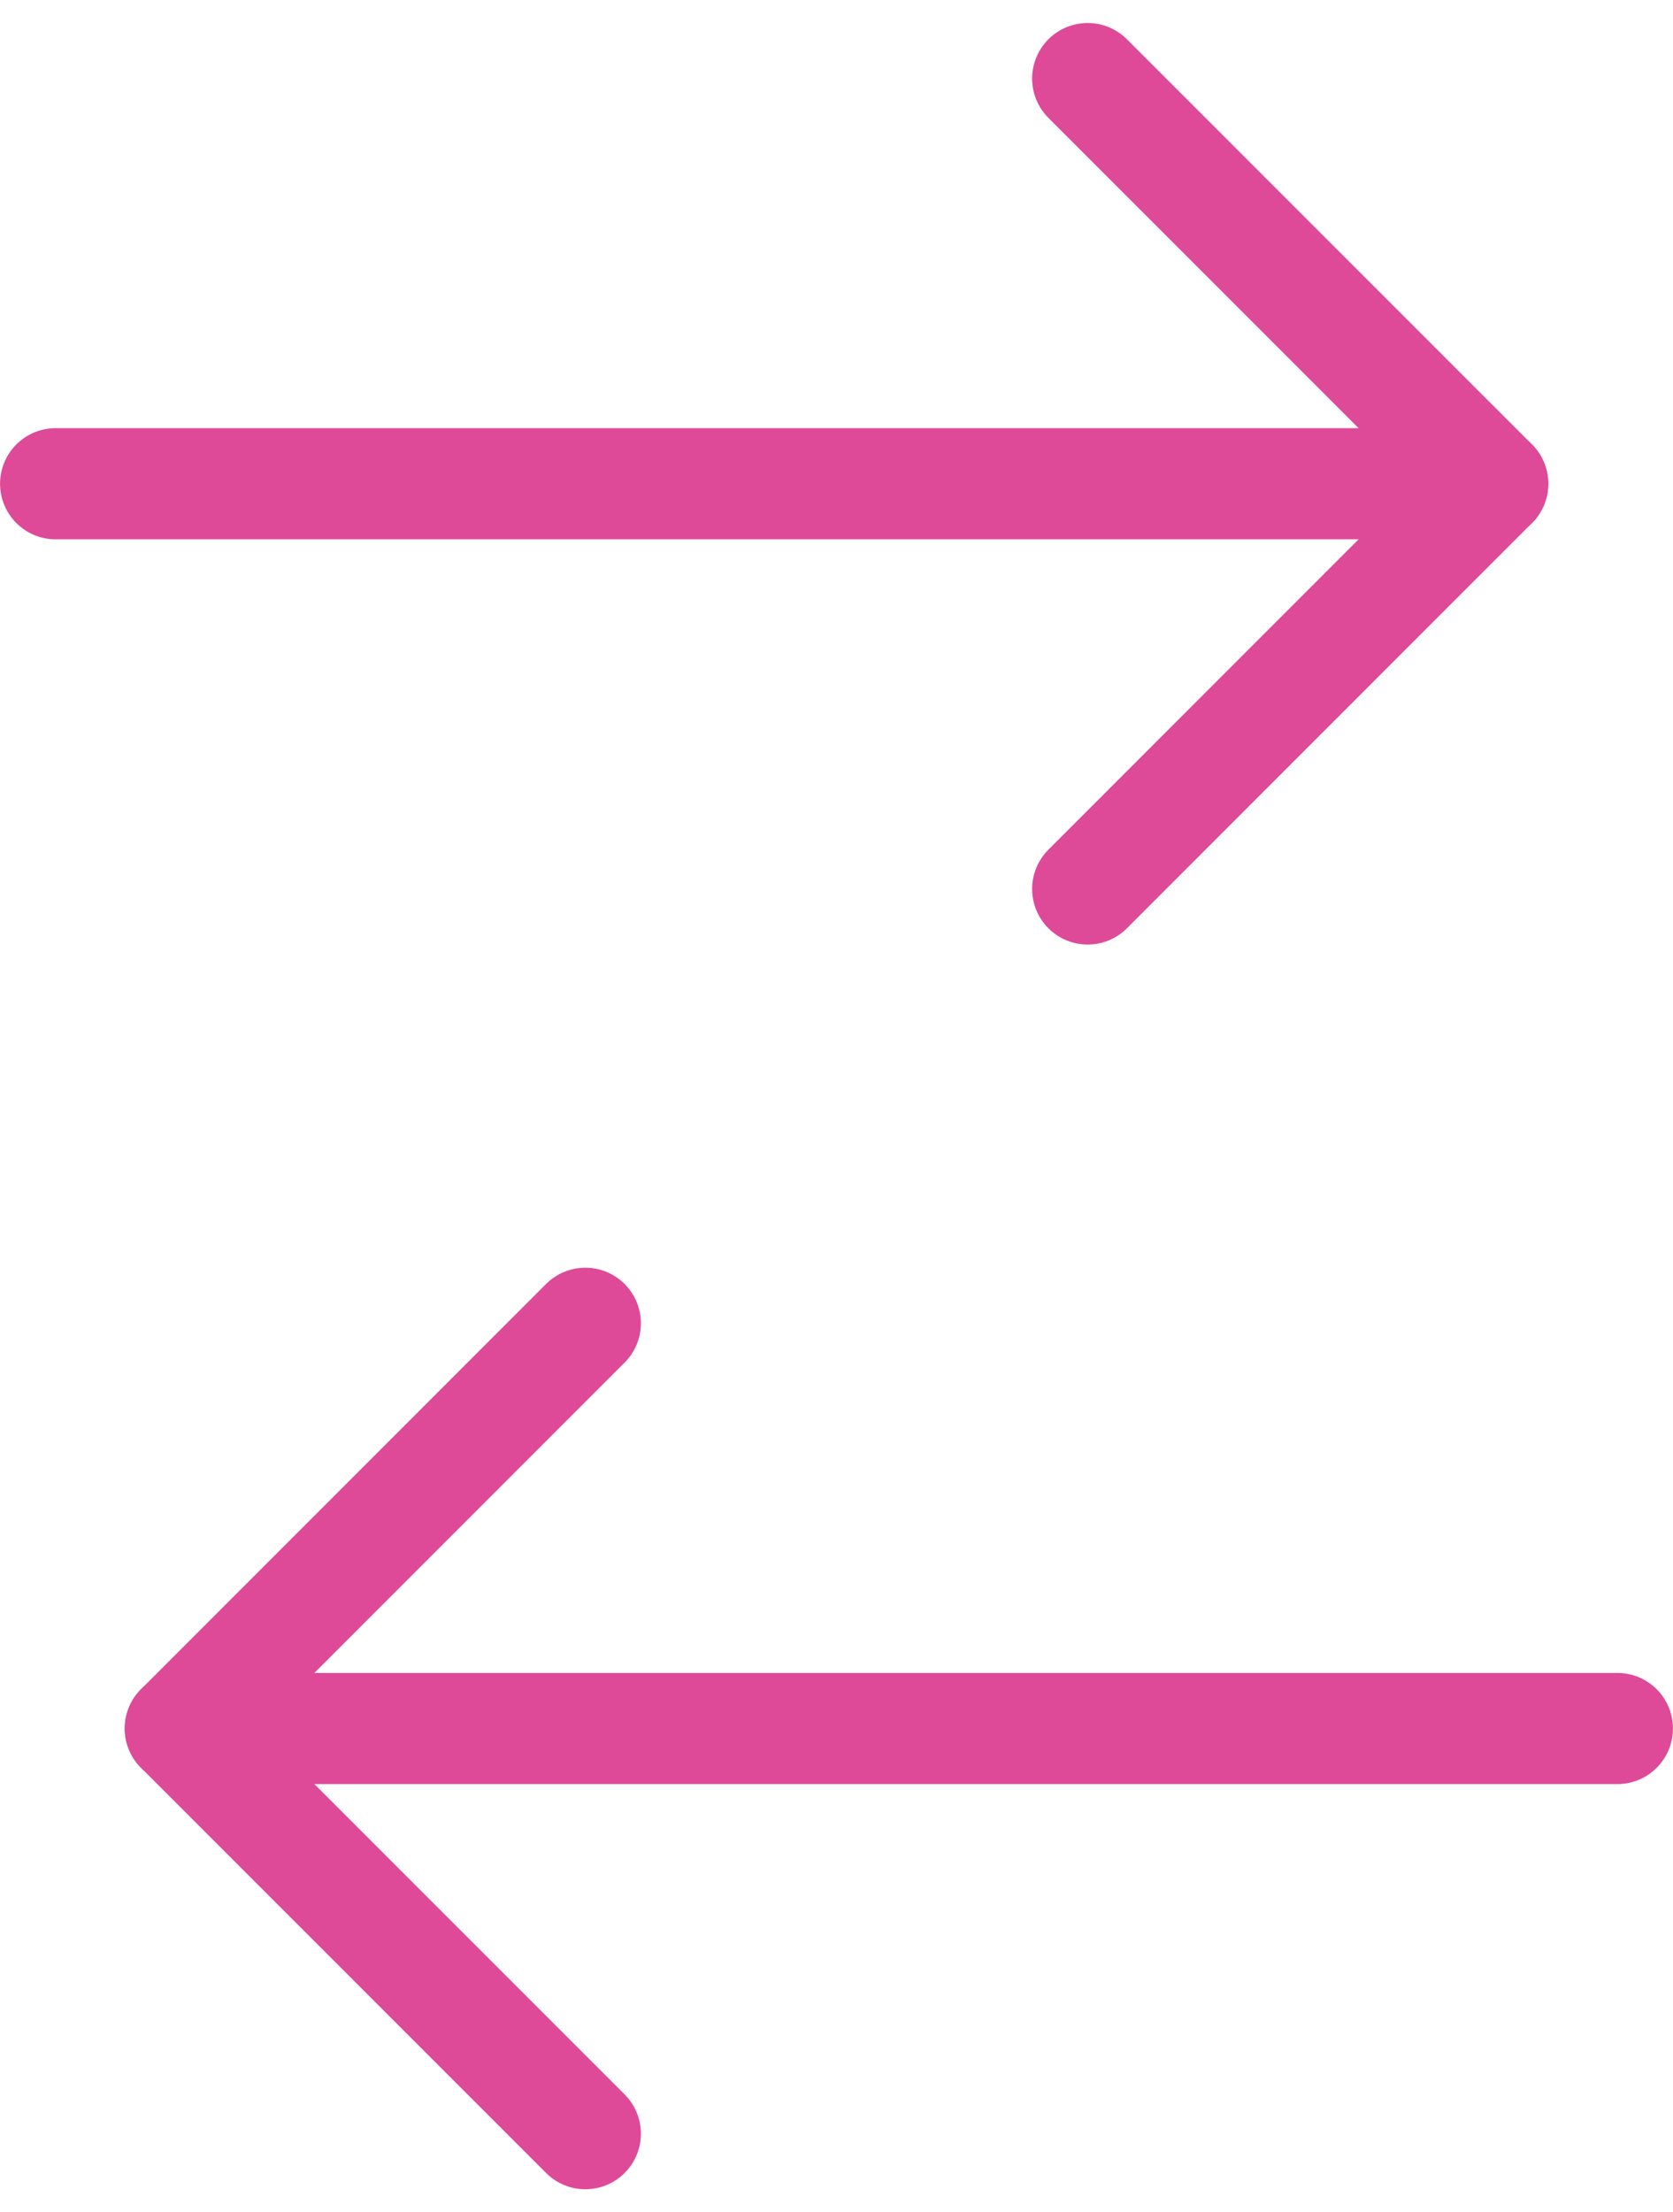
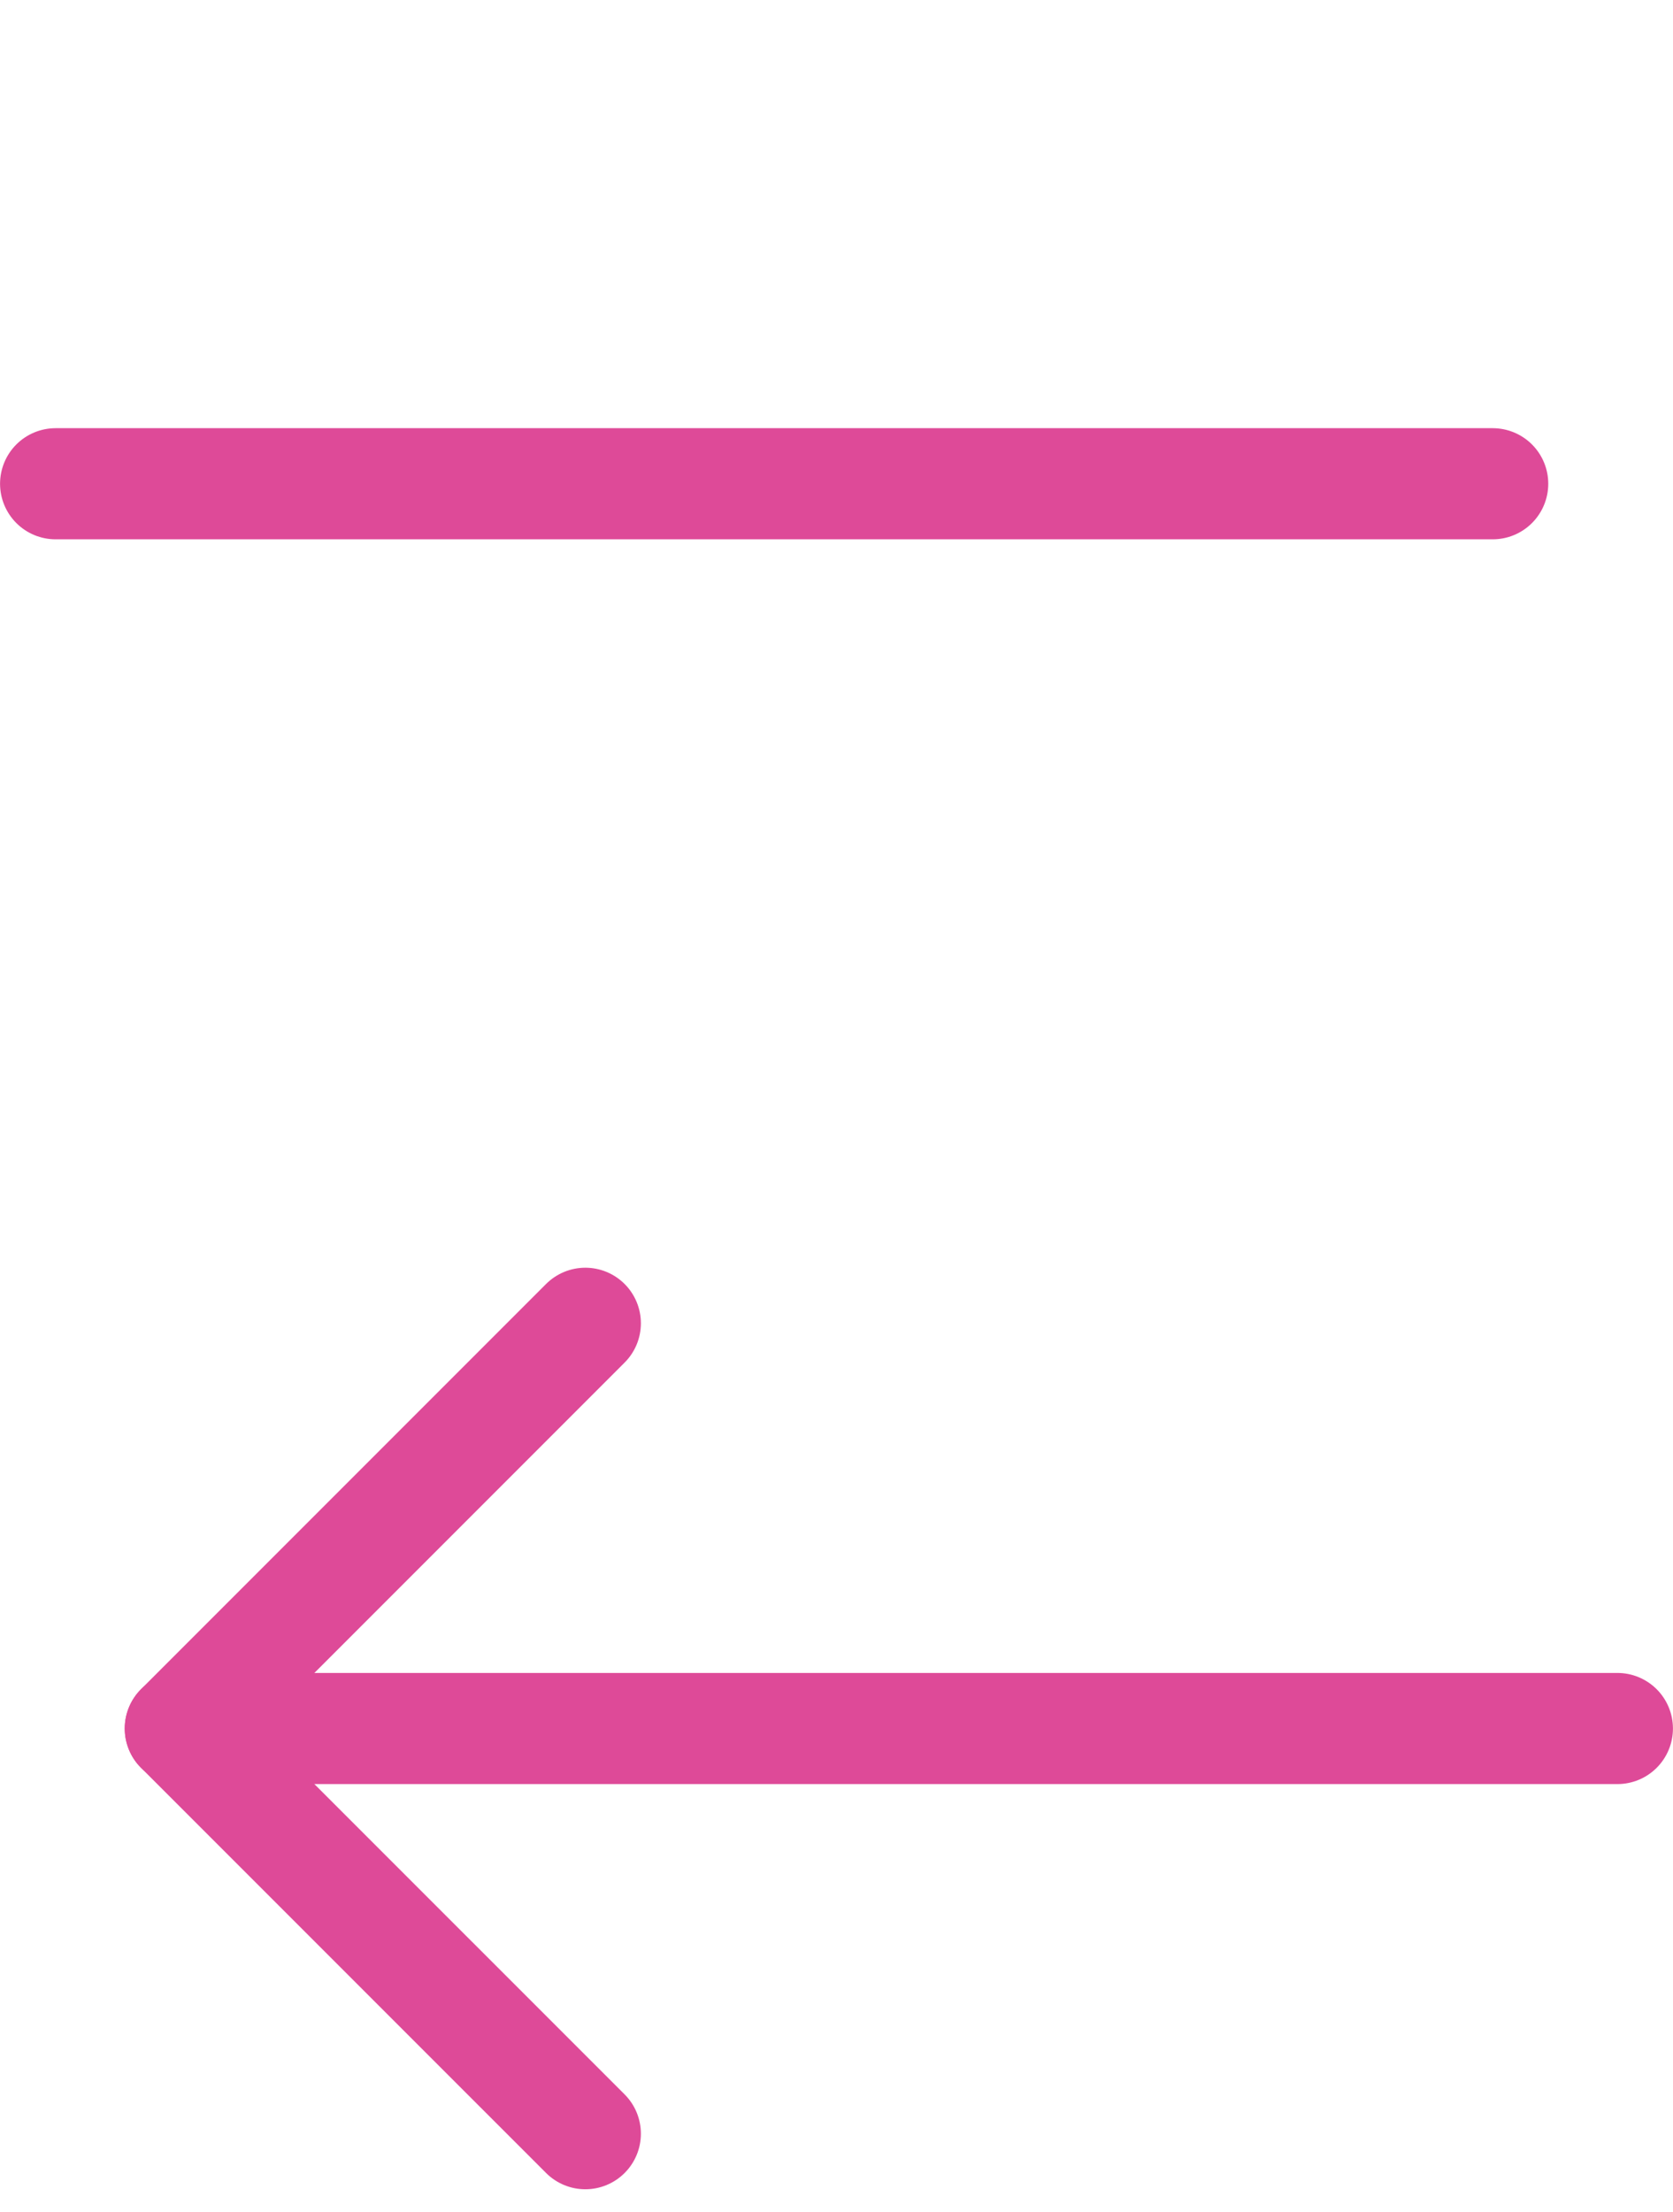
<svg xmlns="http://www.w3.org/2000/svg" width="30.122" height="39.815" viewBox="0 0 30.122 39.815">
  <g id="exchanges" transform="translate(-132.886 -750.6)">
    <g id="Icon_feather-arrow-left" data-name="Icon feather-arrow-left" transform="translate(159.762 766.599) rotate(180)">
      <path id="Path_268" data-name="Path 268" d="M25.875,0H0" transform="translate(0 7.293)" fill="none" stroke="#de4a98" stroke-linecap="round" stroke-linejoin="round" stroke-width="2" />
-       <path id="Path_269" data-name="Path 269" d="M7.293,14.585,0,7.293,7.293,0" transform="translate(0)" fill="none" stroke="#de4a98" stroke-linecap="round" stroke-linejoin="round" stroke-width="2" />
    </g>
    <g id="Icon_feather-arrow-left-2" data-name="Icon feather-arrow-left" transform="translate(136.132 774.415)">
      <path id="Path_268-2" data-name="Path 268" d="M33.375,18H7.5" transform="translate(-7.5 -10.707)" fill="none" stroke="#de4a98" stroke-linecap="round" stroke-linejoin="round" stroke-width="2" />
      <path id="Path_269-2" data-name="Path 269" d="M14.793,22.085,7.5,14.793,14.793,7.5" transform="translate(-7.5 -7.5)" fill="none" stroke="#de4a98" stroke-linecap="round" stroke-linejoin="round" stroke-width="2" />
    </g>
  </g>
</svg>